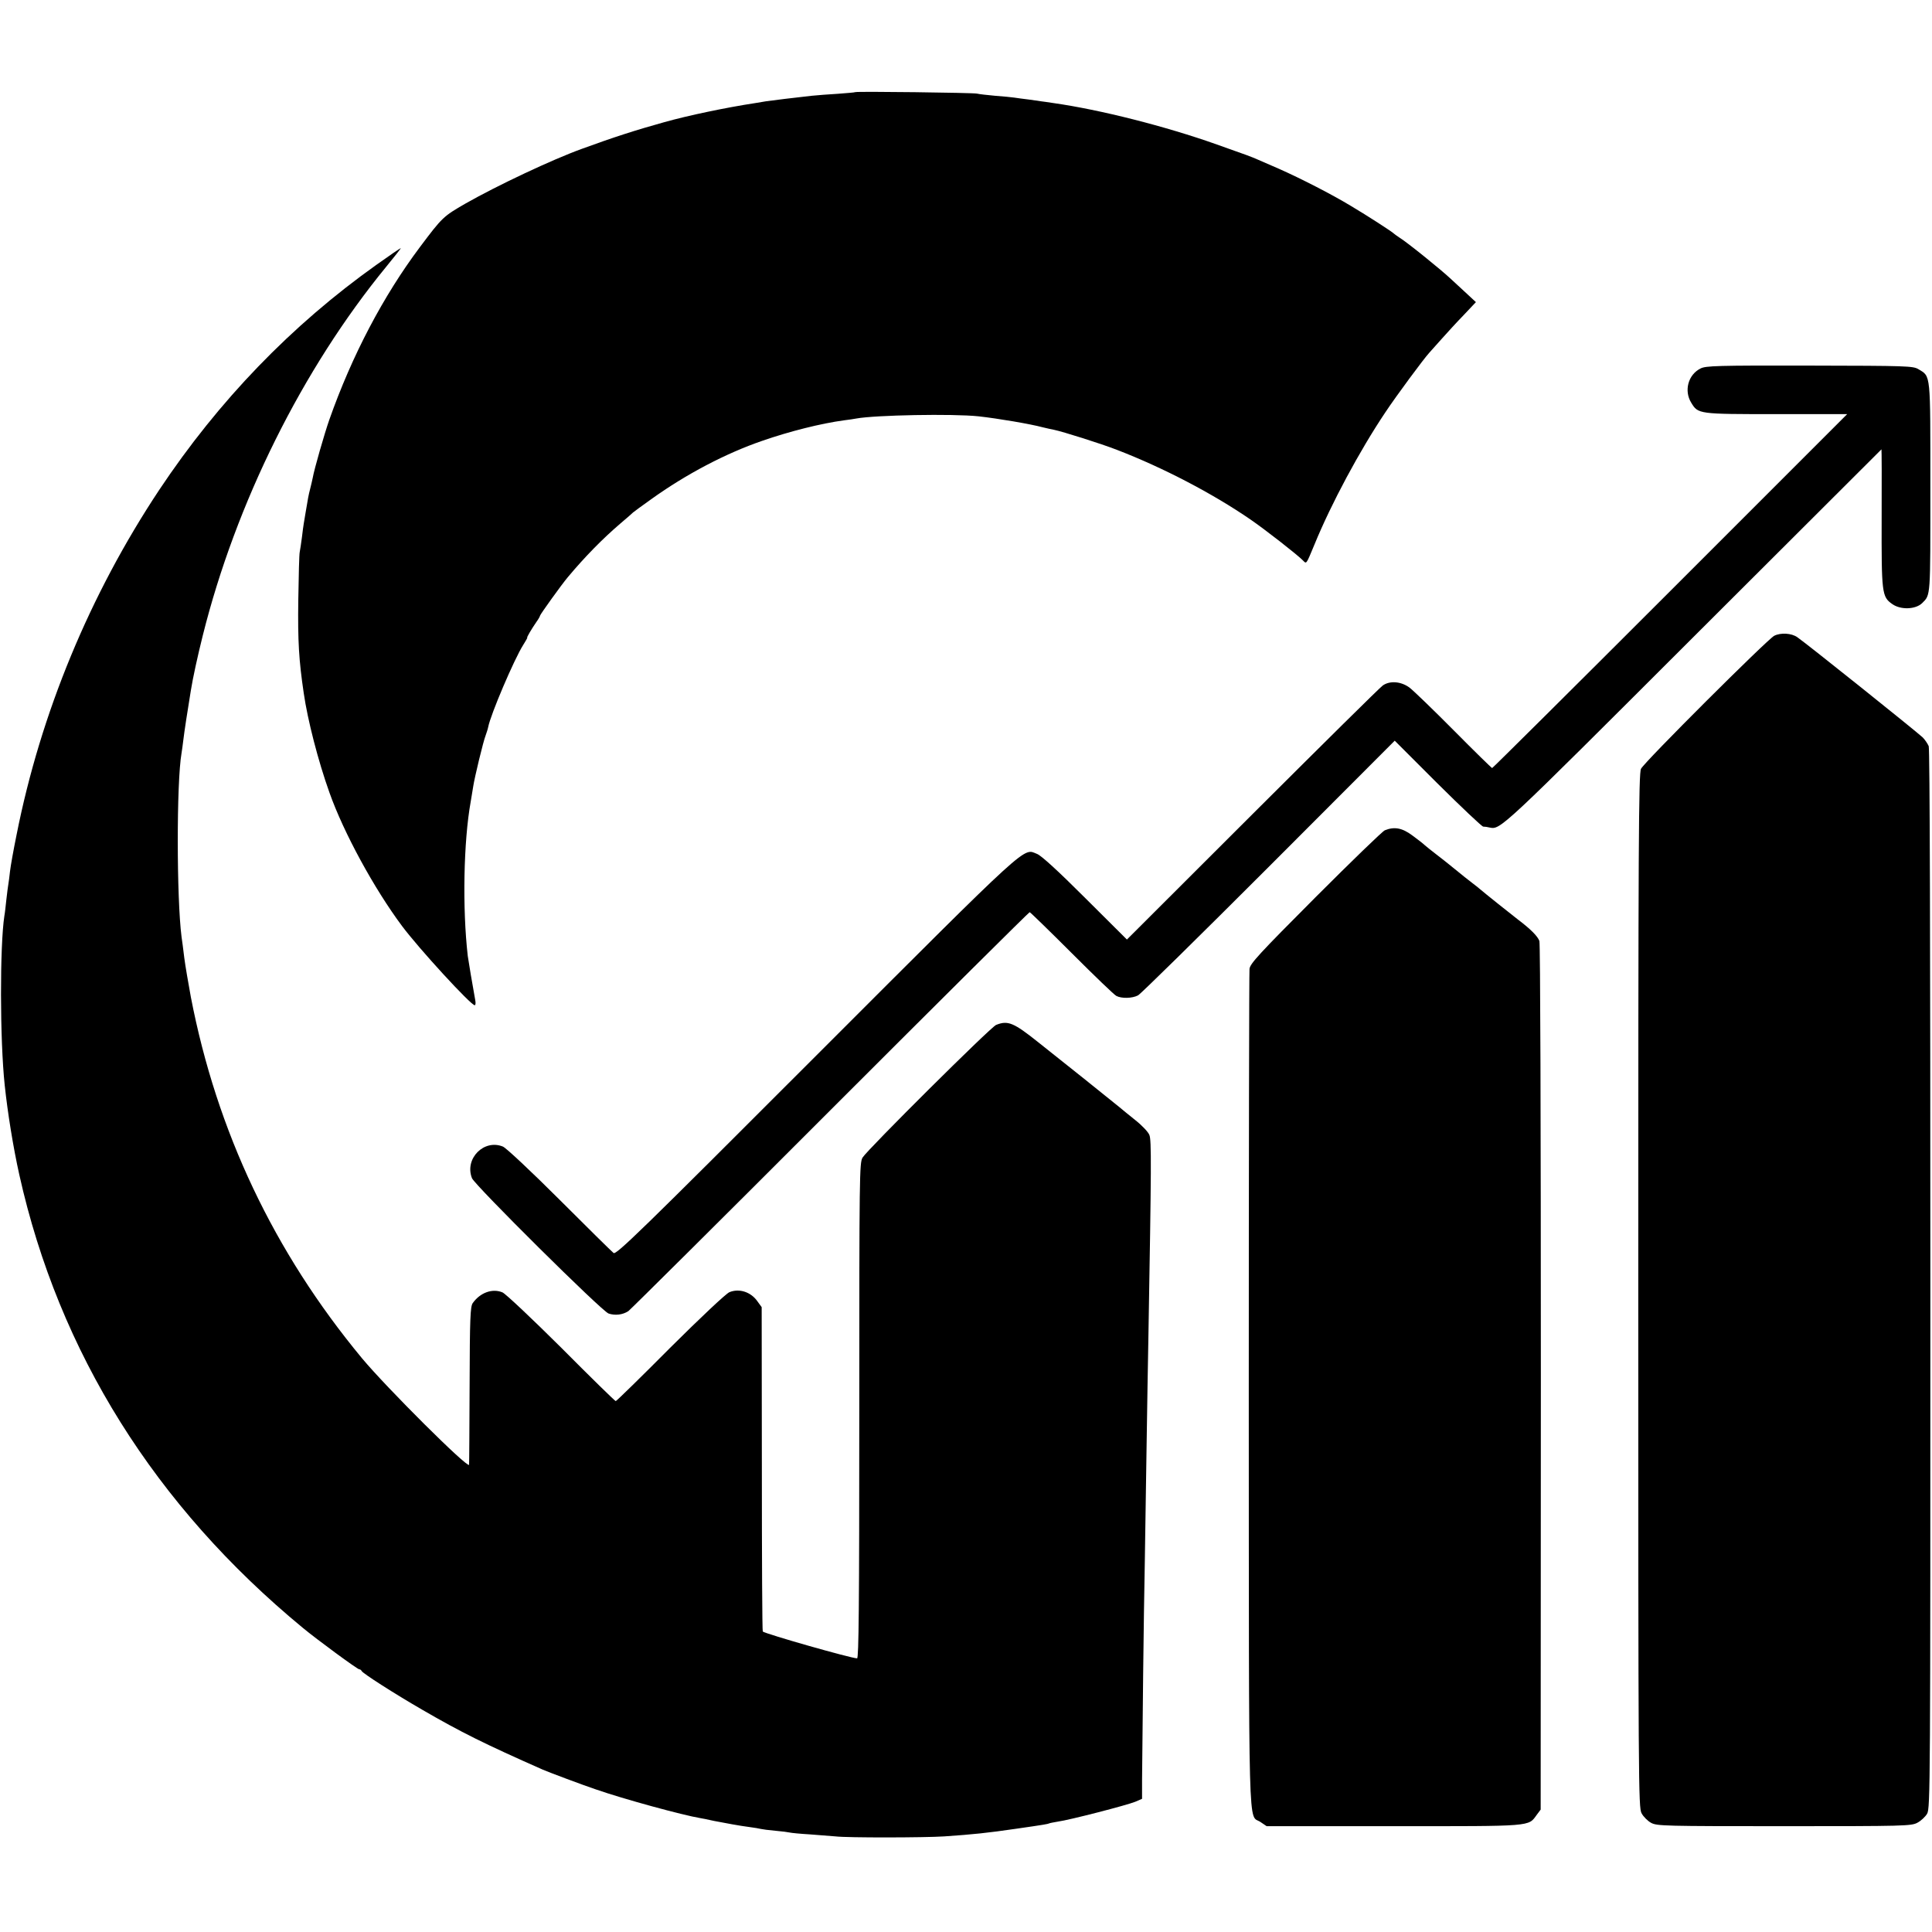
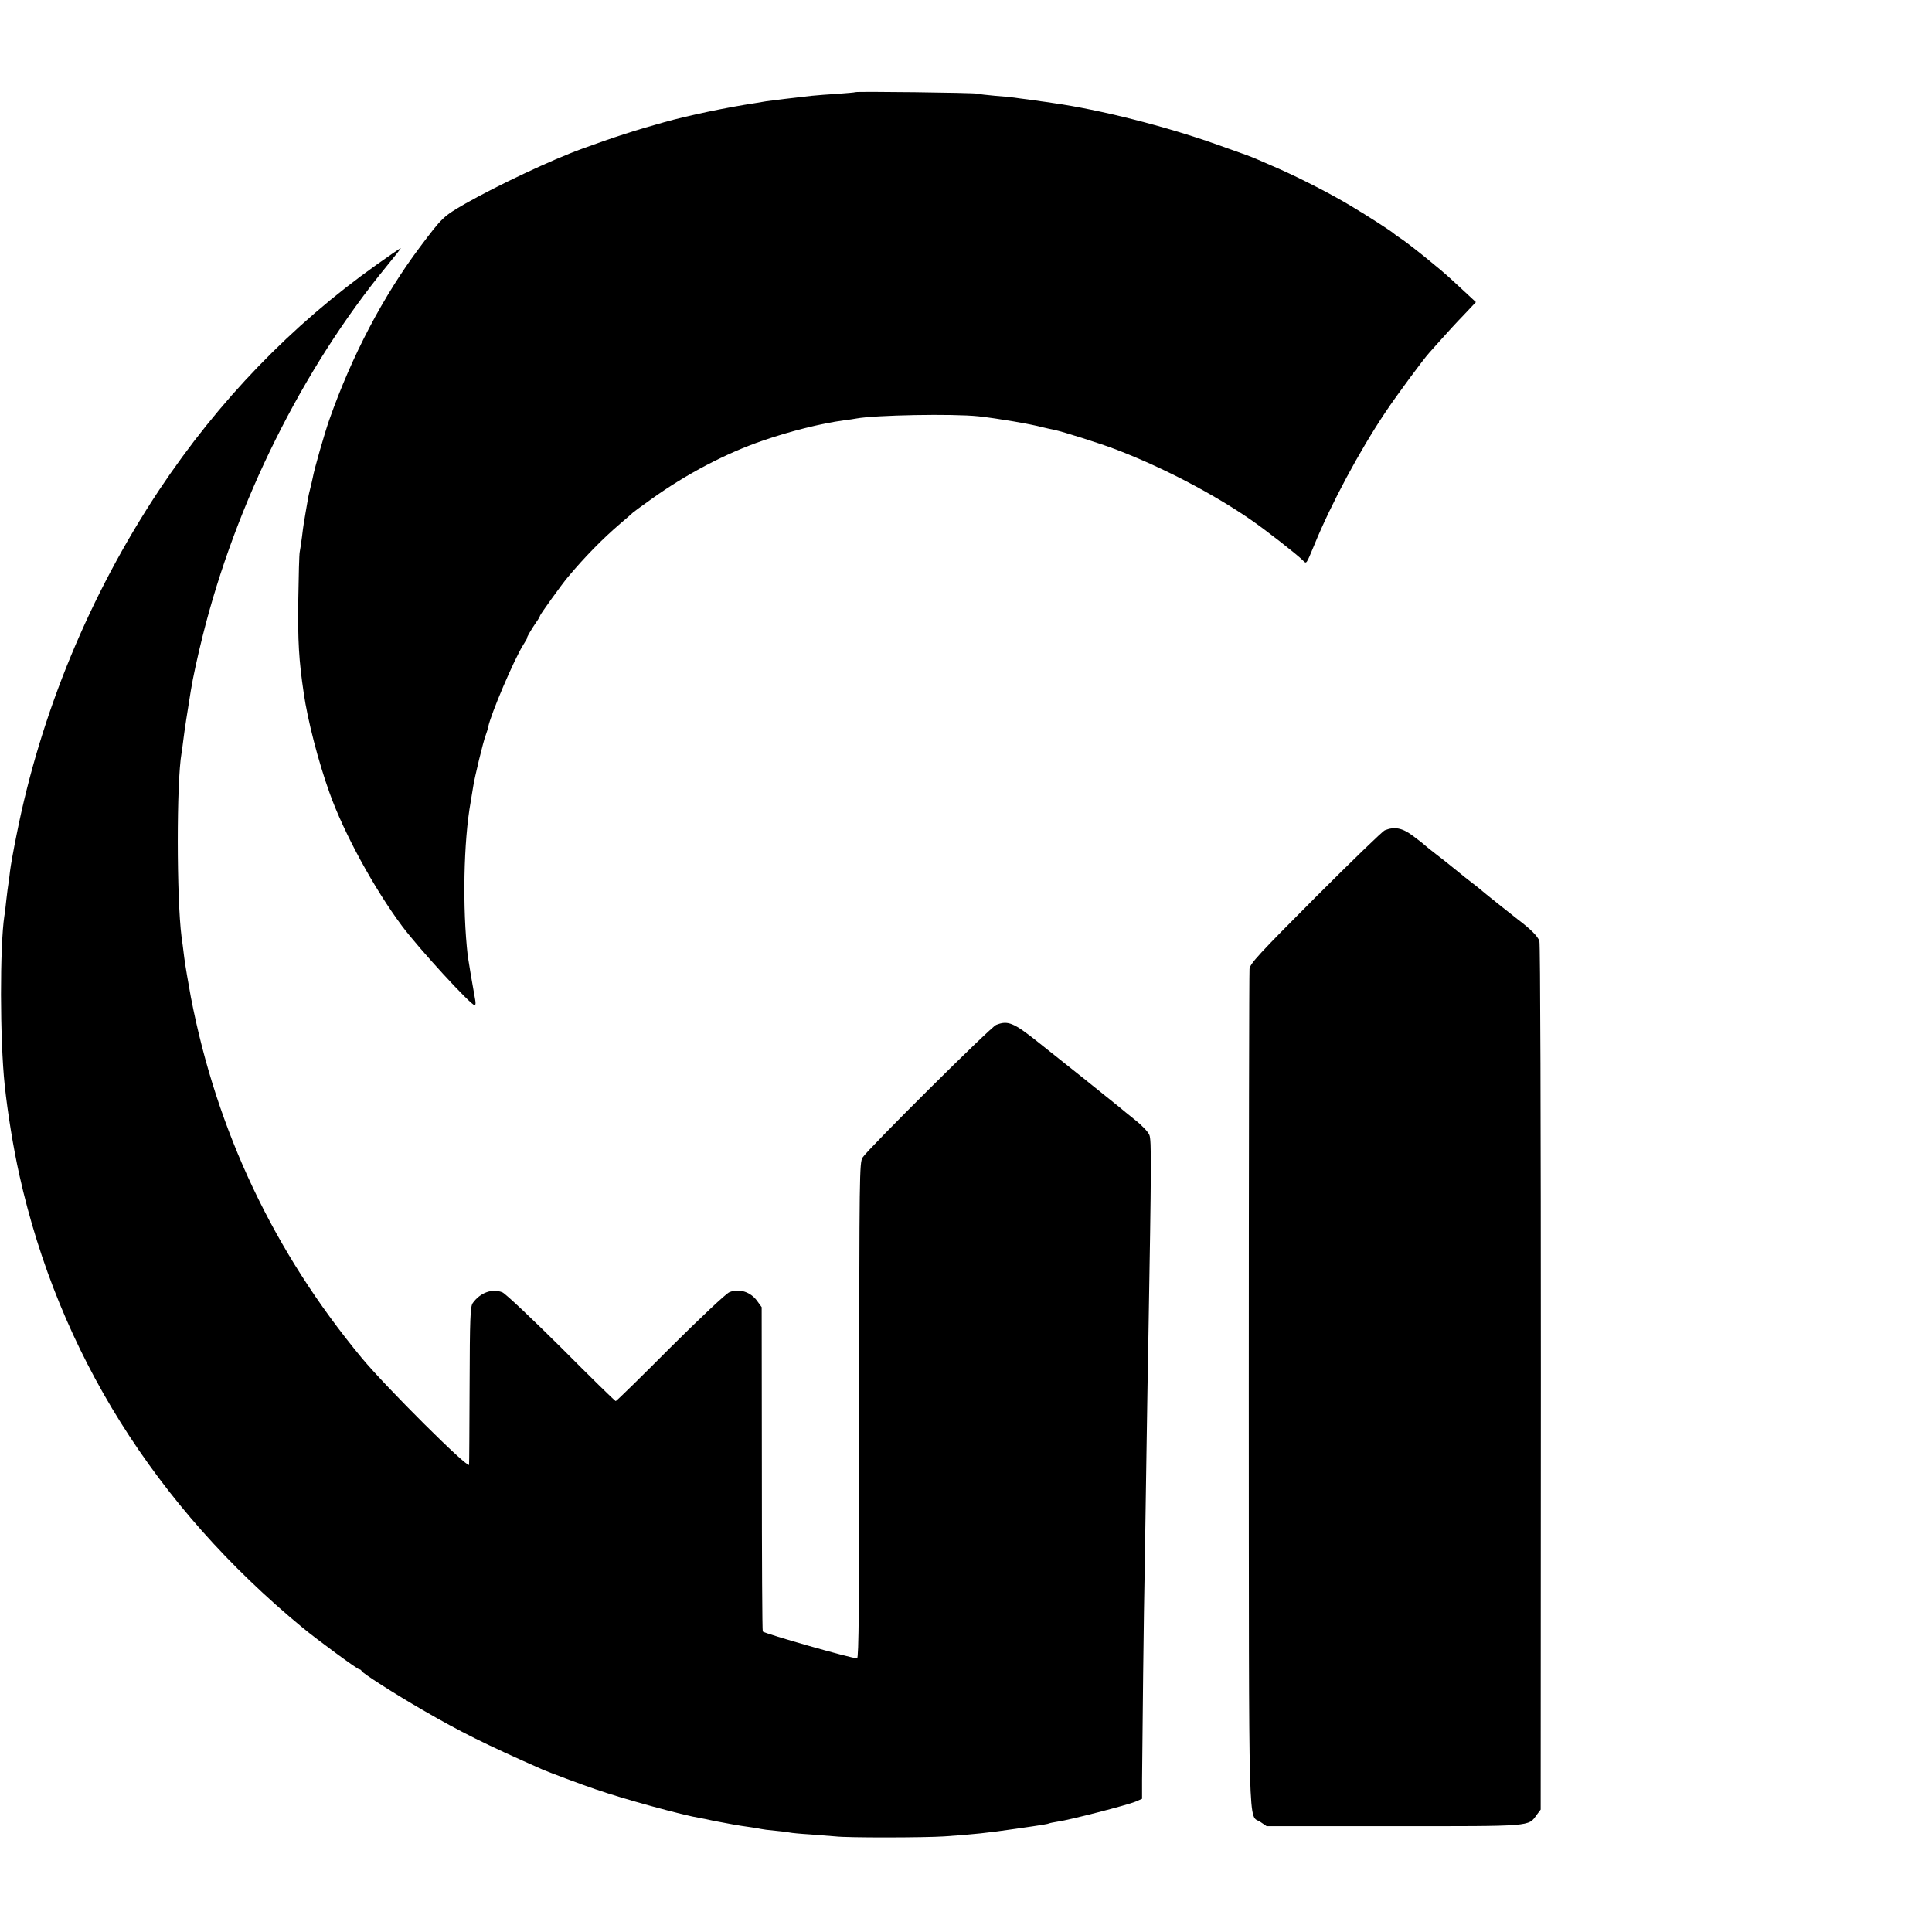
<svg xmlns="http://www.w3.org/2000/svg" version="1.0" width="1059pt" height="1059pt" viewBox="0 0 1059 1059" preserveAspectRatio="xMidYMid meet">
  <g transform="translate(0,1059) scale(0.1,-0.1)" fill="#000000" stroke="none">
    <path d="M4688 10085 c-2 -2 -44 -5 -94 -9 -51 -3 -116 -8 -145 -11 -74 -8 -231 -27 -249 -30 -8 -1 -35 -6 -60 -10 -158 -24 -369 -68 -500 -105 -155 -43 -279 -83 -451 -146 -163 -59 -462 -200 -638 -300 -121 -70 -126 -74 -249 -238 -201 -268 -373 -595 -497 -947 -26 -74 -83 -272 -91 -319 -3 -14 -9 -41 -14 -60 -9 -35 -11 -46 -25 -130 -4 -25 -9 -52 -10 -60 -2 -9 -6 -43 -10 -75 -4 -33 -10 -69 -12 -80 -3 -11 -6 -130 -8 -265 -3 -224 3 -328 30 -510 21 -146 79 -372 141 -545 78 -220 245 -526 397 -730 94 -126 378 -435 399 -435 5 0 6 12 3 28 -15 83 -37 212 -41 242 -30 263 -23 628 16 845 5 28 11 66 14 85 7 47 55 247 68 279 5 14 12 35 14 46 13 68 142 371 192 450 14 22 24 40 22 40 -4 0 22 45 51 87 11 15 19 30 19 33 0 6 119 172 153 212 92 110 190 210 287 293 36 30 67 58 70 61 3 3 48 36 100 73 191 137 408 251 609 320 150 52 321 95 447 112 27 3 57 8 68 10 103 19 529 27 670 12 108 -12 284 -42 351 -60 22 -5 50 -12 63 -14 45 -9 258 -76 345 -110 252 -97 524 -239 732 -382 80 -55 253 -190 286 -223 21 -21 17 -27 64 86 92 225 248 515 388 724 61 92 213 297 241 327 6 7 36 40 67 75 31 35 86 95 123 133 l66 70 -42 39 c-24 22 -65 60 -93 86 -56 53 -241 202 -283 228 -15 10 -29 20 -32 23 -8 9 -142 96 -238 153 -101 61 -270 148 -392 202 -47 20 -98 43 -115 50 -34 15 -60 25 -225 83 -281 100 -641 191 -895 227 -27 4 -59 9 -70 10 -11 2 -42 6 -70 10 -27 3 -61 8 -75 10 -14 2 -61 7 -105 10 -44 4 -89 9 -100 12 -21 5 -662 13 -667 8z" />
    <path d="M2064 9139 c-467 -332 -866 -746 -1191 -1234 -381 -574 -650 -1224 -782 -1890 -17 -83 -33 -173 -36 -200 -3 -28 -7 -59 -9 -70 -2 -11 -7 -49 -11 -85 -4 -36 -8 -76 -11 -90 -25 -164 -25 -678 2 -930 16 -150 46 -337 80 -490 217 -973 744 -1815 1554 -2483 76 -63 299 -227 309 -227 5 0 11 -4 13 -9 4 -12 179 -124 333 -213 212 -123 341 -187 660 -328 32 -14 224 -86 290 -108 152 -53 478 -142 575 -158 14 -2 36 -7 50 -10 14 -3 36 -8 50 -10 14 -3 48 -9 75 -14 28 -5 70 -12 95 -15 25 -3 52 -8 60 -10 8 -2 44 -7 80 -10 36 -3 72 -8 80 -10 8 -2 58 -7 110 -10 52 -4 115 -9 140 -11 65 -8 489 -7 595 0 161 11 237 19 395 42 154 22 174 26 180 29 3 2 25 6 48 10 66 9 382 91 425 109 l37 16 0 103 c2 247 9 908 15 1192 3 171 7 463 10 650 3 187 7 457 10 600 16 925 17 1067 5 1094 -6 16 -41 53 -78 82 -37 30 -76 61 -87 71 -25 21 -356 286 -444 355 -135 108 -167 121 -231 95 -29 -11 -704 -682 -732 -727 -17 -29 -18 -88 -18 -1387 0 -1080 -3 -1358 -12 -1358 -32 0 -499 133 -517 147 -3 2 -5 403 -5 891 l-1 887 -24 33 c-36 51 -100 71 -153 49 -19 -8 -158 -139 -325 -305 -160 -161 -294 -292 -298 -292 -4 0 -138 131 -298 292 -161 160 -306 297 -323 304 -55 23 -122 -1 -163 -59 -13 -19 -16 -82 -17 -452 -1 -236 -2 -432 -3 -434 -6 -22 -452 422 -587 584 -483 583 -796 1244 -938 1980 -13 72 -30 168 -36 215 -6 47 -12 99 -15 115 -27 210 -28 846 0 1007 2 13 7 46 10 73 5 43 23 161 41 270 11 69 37 188 65 300 182 729 547 1463 1006 2023 46 56 82 102 80 102 -3 0 -63 -41 -133 -91z" />
-     <path d="M9321 8570 c-68 -34 -91 -122 -51 -187 38 -63 39 -63 467 -63 l388 0 -970 -970 c-533 -533 -973 -970 -976 -970 -3 0 -98 93 -210 206 -112 113 -222 219 -243 235 -46 34 -107 39 -146 12 -14 -9 -335 -327 -714 -705 l-689 -688 -228 227 c-149 149 -241 233 -264 242 -79 31 -21 85 -1211 -1105 -968 -969 -1097 -1094 -1111 -1082 -9 7 -142 138 -295 291 -157 157 -293 284 -311 292 -104 43 -212 -66 -170 -173 15 -38 713 -731 749 -742 36 -12 77 -7 108 13 11 8 510 503 1107 1101 597 597 1089 1086 1093 1086 3 0 107 -101 230 -224 124 -124 233 -229 245 -235 28 -15 87 -14 119 3 15 8 337 325 717 705 l690 691 235 -235 c130 -129 242 -235 250 -236 8 0 24 -2 35 -5 60 -12 55 -17 1113 1040 568 567 1034 1032 1035 1033 1 1 2 -168 1 -375 -1 -414 1 -433 58 -473 46 -33 128 -30 164 5 47 47 45 27 45 635 0 632 3 606 -65 647 -29 18 -61 19 -597 20 -507 1 -570 -1 -598 -16z" />
-     <path d="M9725 7105 c-39 -21 -711 -691 -730 -729 -13 -25 -15 -393 -15 -2860 0 -2723 1 -2833 18 -2865 10 -19 34 -43 53 -53 32 -17 75 -18 729 -18 659 0 697 1 730 19 19 10 43 32 53 49 18 30 18 149 18 2929 0 1843 -3 2907 -9 2923 -6 14 -21 36 -33 48 -40 37 -631 510 -687 549 -32 23 -92 26 -127 8z" />
    <path d="M7591 6039 c-13 -5 -184 -171 -381 -368 -309 -310 -358 -363 -361 -392 -2 -19 -4 -1060 -4 -2314 1 -2514 -4 -2316 64 -2362 l34 -23 696 0 c769 0 737 -3 785 63 l21 28 1 2367 c0 1415 -3 2378 -8 2394 -9 26 -49 66 -118 118 -38 29 -189 150 -206 165 -6 6 -26 21 -44 35 -19 14 -61 48 -94 75 -34 28 -81 65 -106 84 -25 19 -52 41 -60 48 -8 8 -39 32 -69 54 -55 41 -98 49 -150 28z" />
  </g>
</svg>